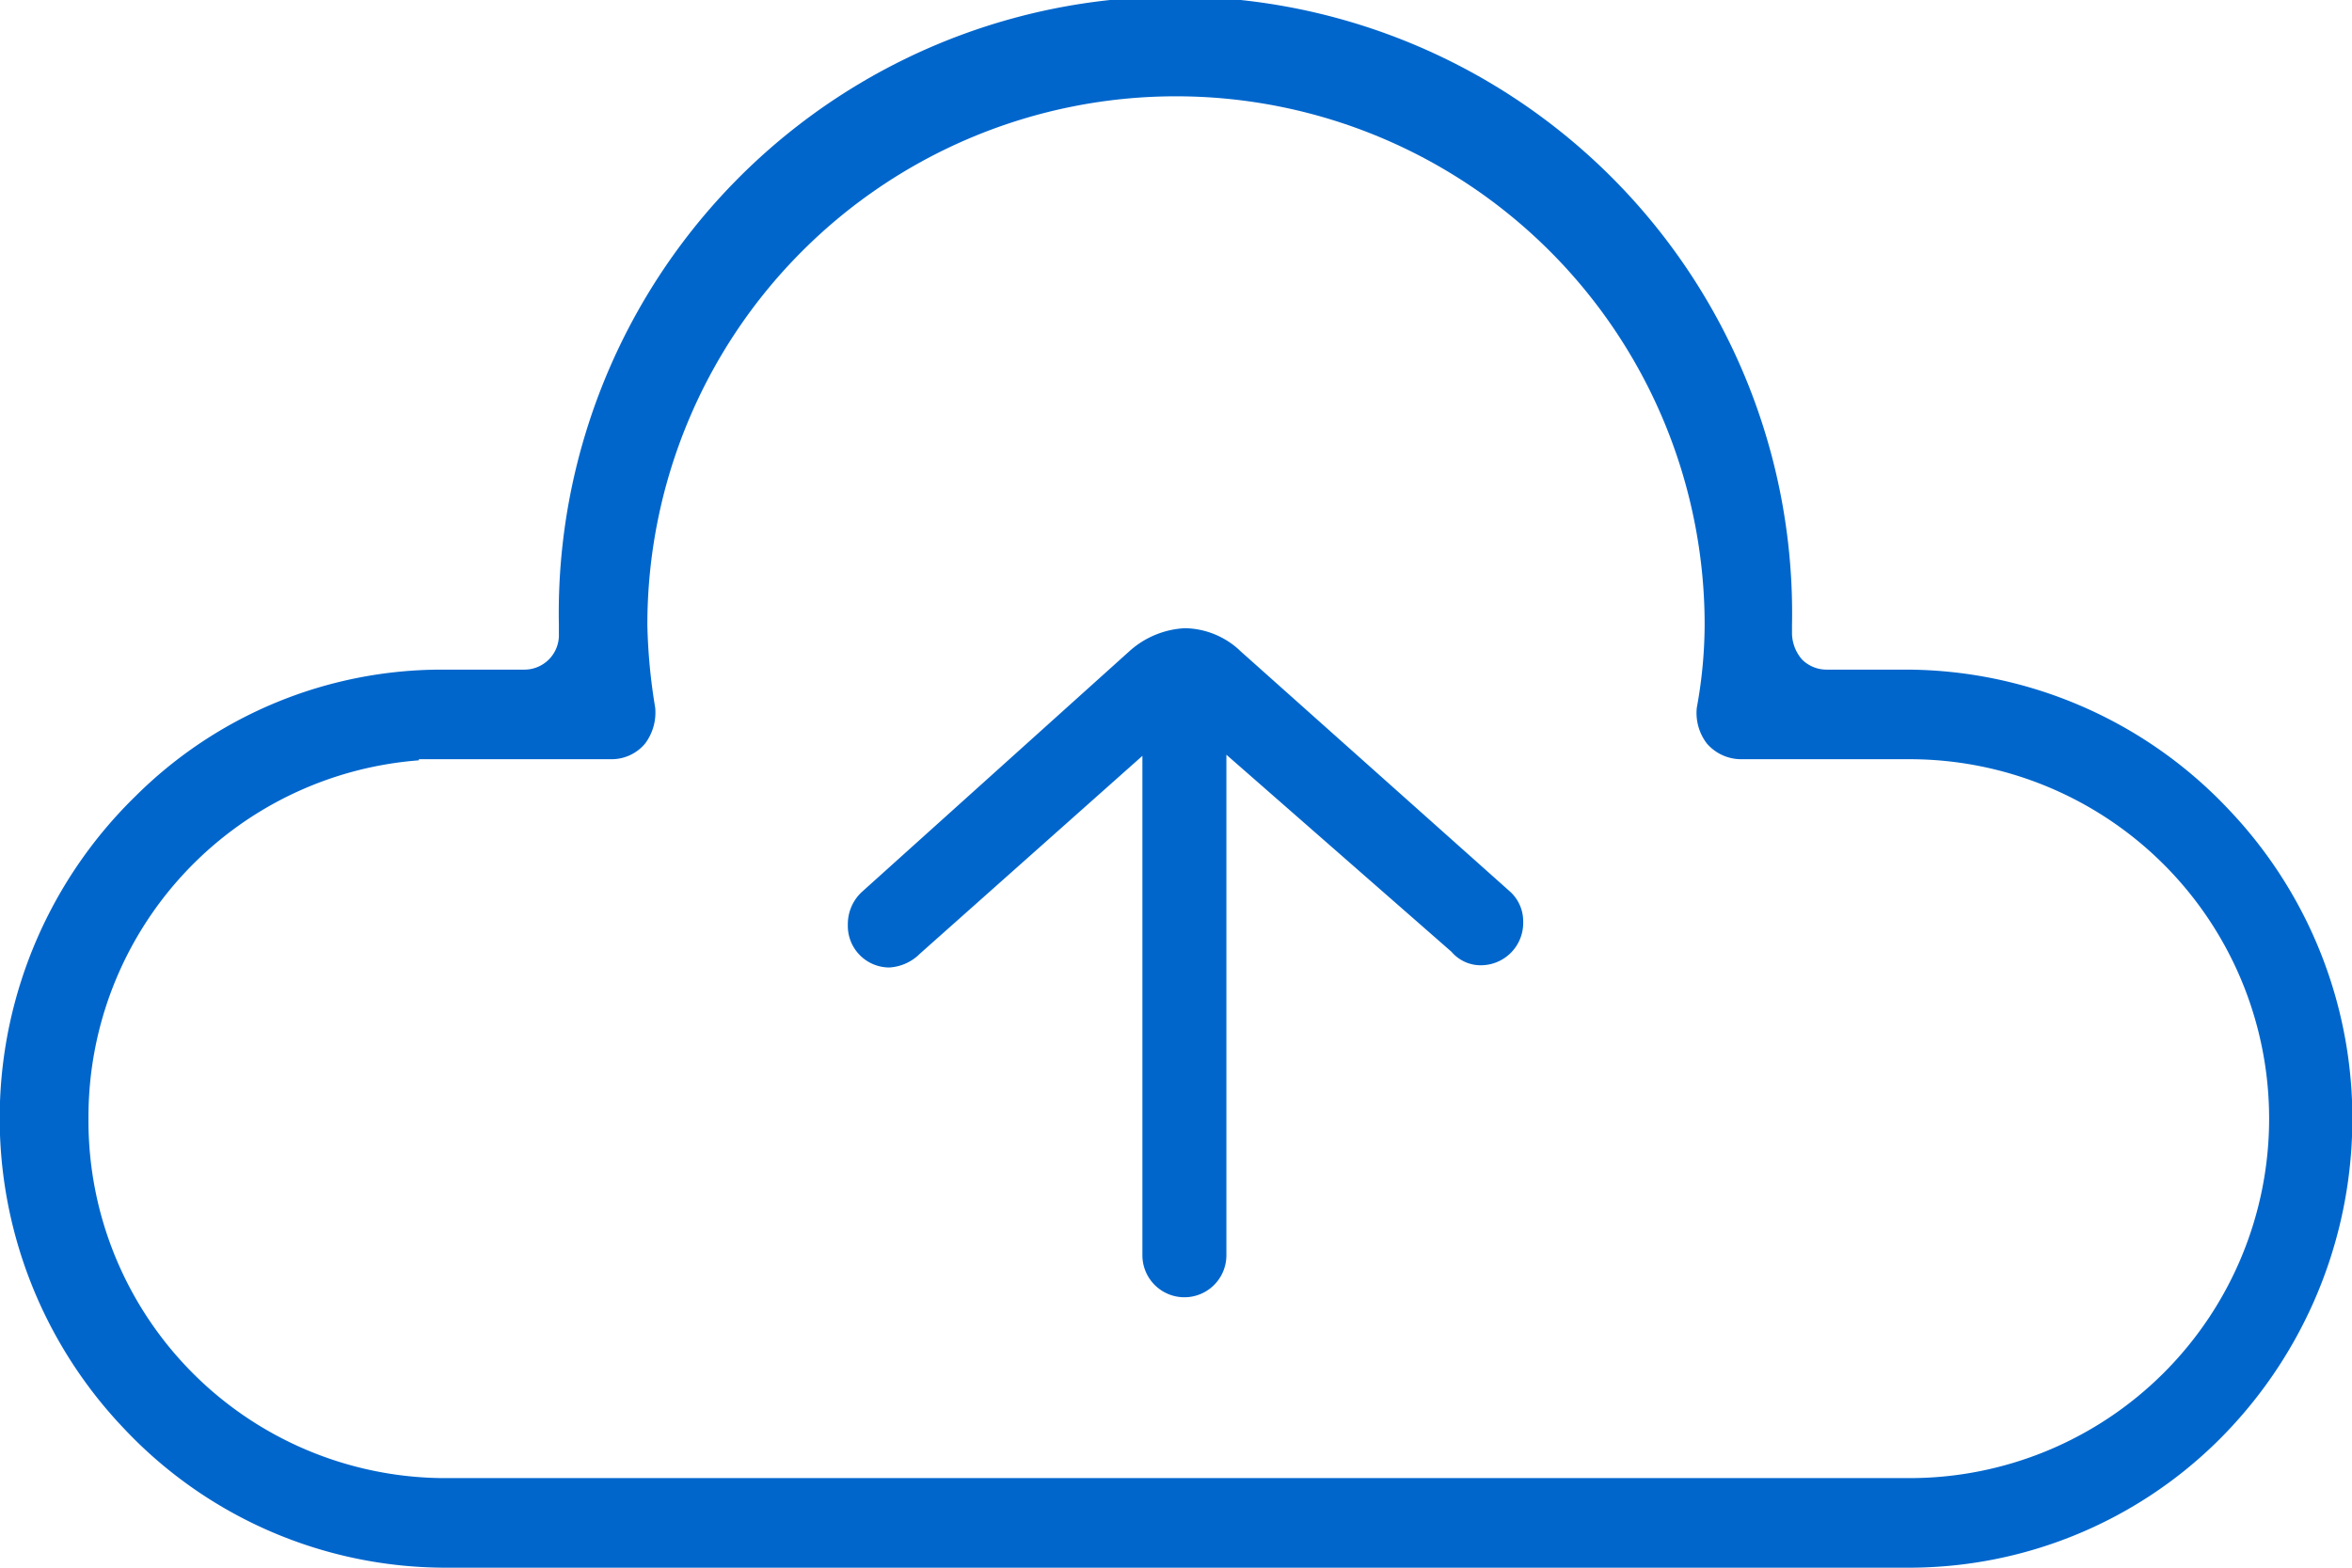
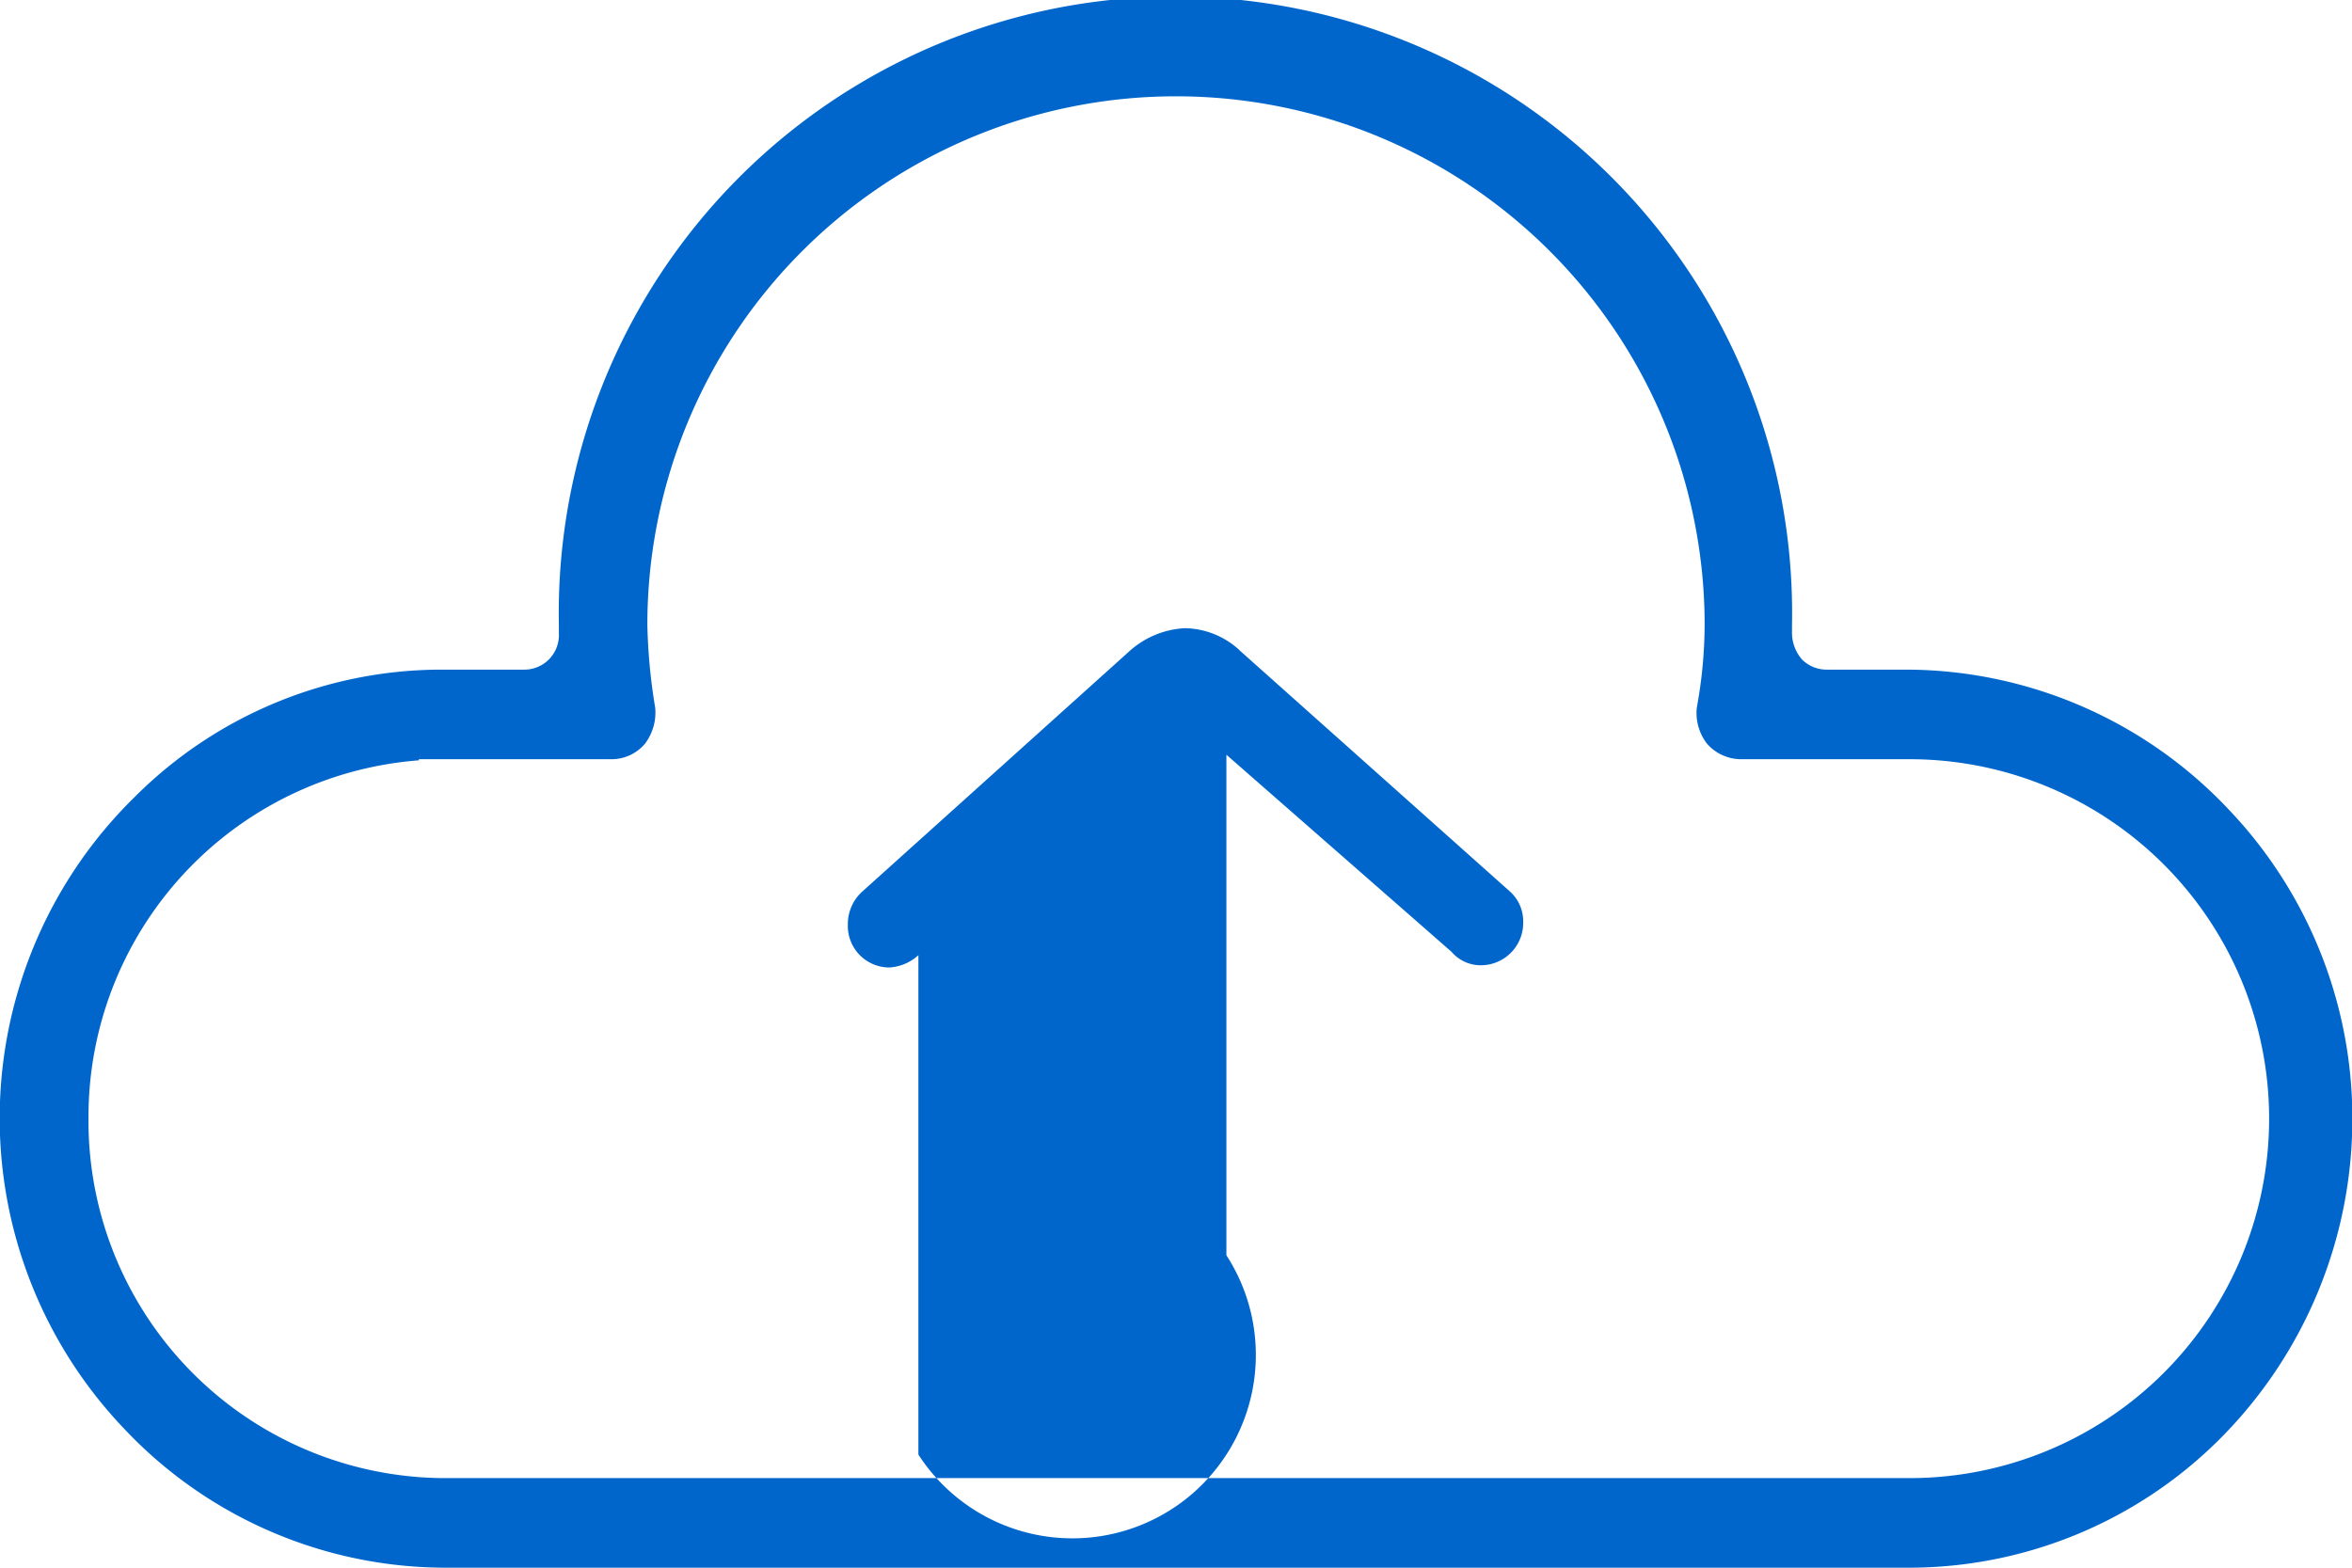
<svg xmlns="http://www.w3.org/2000/svg" width="21" height="14" viewBox="0 0 21 14">
  <defs>
    <style>
      .cls-1 {
        fill: #06c;
        fill-rule: evenodd;
      }
    </style>
  </defs>
-   <path id="形状_41" data-name="形状 41" class="cls-1" d="M1307.05,3769a3.926,3.926,0,0,0,2.74-1.12,4.046,4.046,0,0,0,1.21-2.73,4,4,0,0,0-1.1-2.92h0a3.965,3.965,0,0,0-2.9-1.25h-0.69a0.31,0.31,0,0,1-.22-0.09,0.364,0.364,0,0,1-.09-0.23v-0.08a5.506,5.506,0,1,0-11.01,0v0.08a0.308,0.308,0,0,1-.31.32h-0.73a3.875,3.875,0,0,0-2.74,1.13,4.016,4.016,0,0,0-.11,5.64,3.943,3.943,0,0,0,2.89,1.25h13.06Zm-16.26-4.01a3.193,3.193,0,0,1,2.95-3.2v-0.01h1.72a0.389,0.389,0,0,0,.3-0.14,0.462,0.462,0,0,0,.09-0.32,5.1,5.1,0,0,1-.07-0.74,4.72,4.72,0,1,1,9.44,0,4.164,4.164,0,0,1-.07.74,0.449,0.449,0,0,0,.09.32,0.405,0.405,0,0,0,.3.14h1.51a3.21,3.21,0,0,1,0,6.42h-13.1A3.19,3.19,0,0,1,1290.79,3764.99Zm10.16,1.22v-4.47l2.01,1.76a0.342,0.342,0,0,0,.27.12,0.378,0.378,0,0,0,.37-0.38v-0.01a0.357,0.357,0,0,0-.12-0.27h0l-2.41-2.15-0.01-.01a0.734,0.734,0,0,0-.48-0.19,0.8,0.8,0,0,0-.49.2l-2.4,2.16-0.01.01a0.393,0.393,0,0,0-.11.28,0.371,0.371,0,0,0,.37.38,0.421,0.421,0,0,0,.26-0.11l0.01-.01,1.99-1.77v4.46A0.375,0.375,0,1,0,1300.95,3766.21Z" transform="translate(-1290 -3755)" />
+   <path id="形状_41" data-name="形状 41" class="cls-1" d="M1307.05,3769a3.926,3.926,0,0,0,2.74-1.12,4.046,4.046,0,0,0,1.21-2.73,4,4,0,0,0-1.1-2.92h0a3.965,3.965,0,0,0-2.9-1.25h-0.69a0.31,0.31,0,0,1-.22-0.09,0.364,0.364,0,0,1-.09-0.23v-0.08a5.506,5.506,0,1,0-11.01,0v0.08a0.308,0.308,0,0,1-.31.32h-0.73a3.875,3.875,0,0,0-2.74,1.13,4.016,4.016,0,0,0-.11,5.64,3.943,3.943,0,0,0,2.89,1.25h13.06Zm-16.26-4.01a3.193,3.193,0,0,1,2.95-3.2v-0.01h1.72a0.389,0.389,0,0,0,.3-0.14,0.462,0.462,0,0,0,.09-0.32,5.1,5.1,0,0,1-.07-0.74,4.72,4.72,0,1,1,9.44,0,4.164,4.164,0,0,1-.07.74,0.449,0.449,0,0,0,.09.32,0.405,0.405,0,0,0,.3.14h1.51a3.21,3.21,0,0,1,0,6.42h-13.1A3.19,3.19,0,0,1,1290.79,3764.99Zm10.16,1.22v-4.47l2.01,1.76a0.342,0.342,0,0,0,.27.12,0.378,0.378,0,0,0,.37-0.38v-0.01a0.357,0.357,0,0,0-.12-0.27h0l-2.41-2.15-0.01-.01a0.734,0.734,0,0,0-.48-0.19,0.8,0.8,0,0,0-.49.2l-2.4,2.16-0.01.01a0.393,0.393,0,0,0-.11.28,0.371,0.371,0,0,0,.37.38,0.421,0.421,0,0,0,.26-0.11v4.46A0.375,0.375,0,1,0,1300.95,3766.21Z" transform="translate(-1290 -3755)" />
</svg>